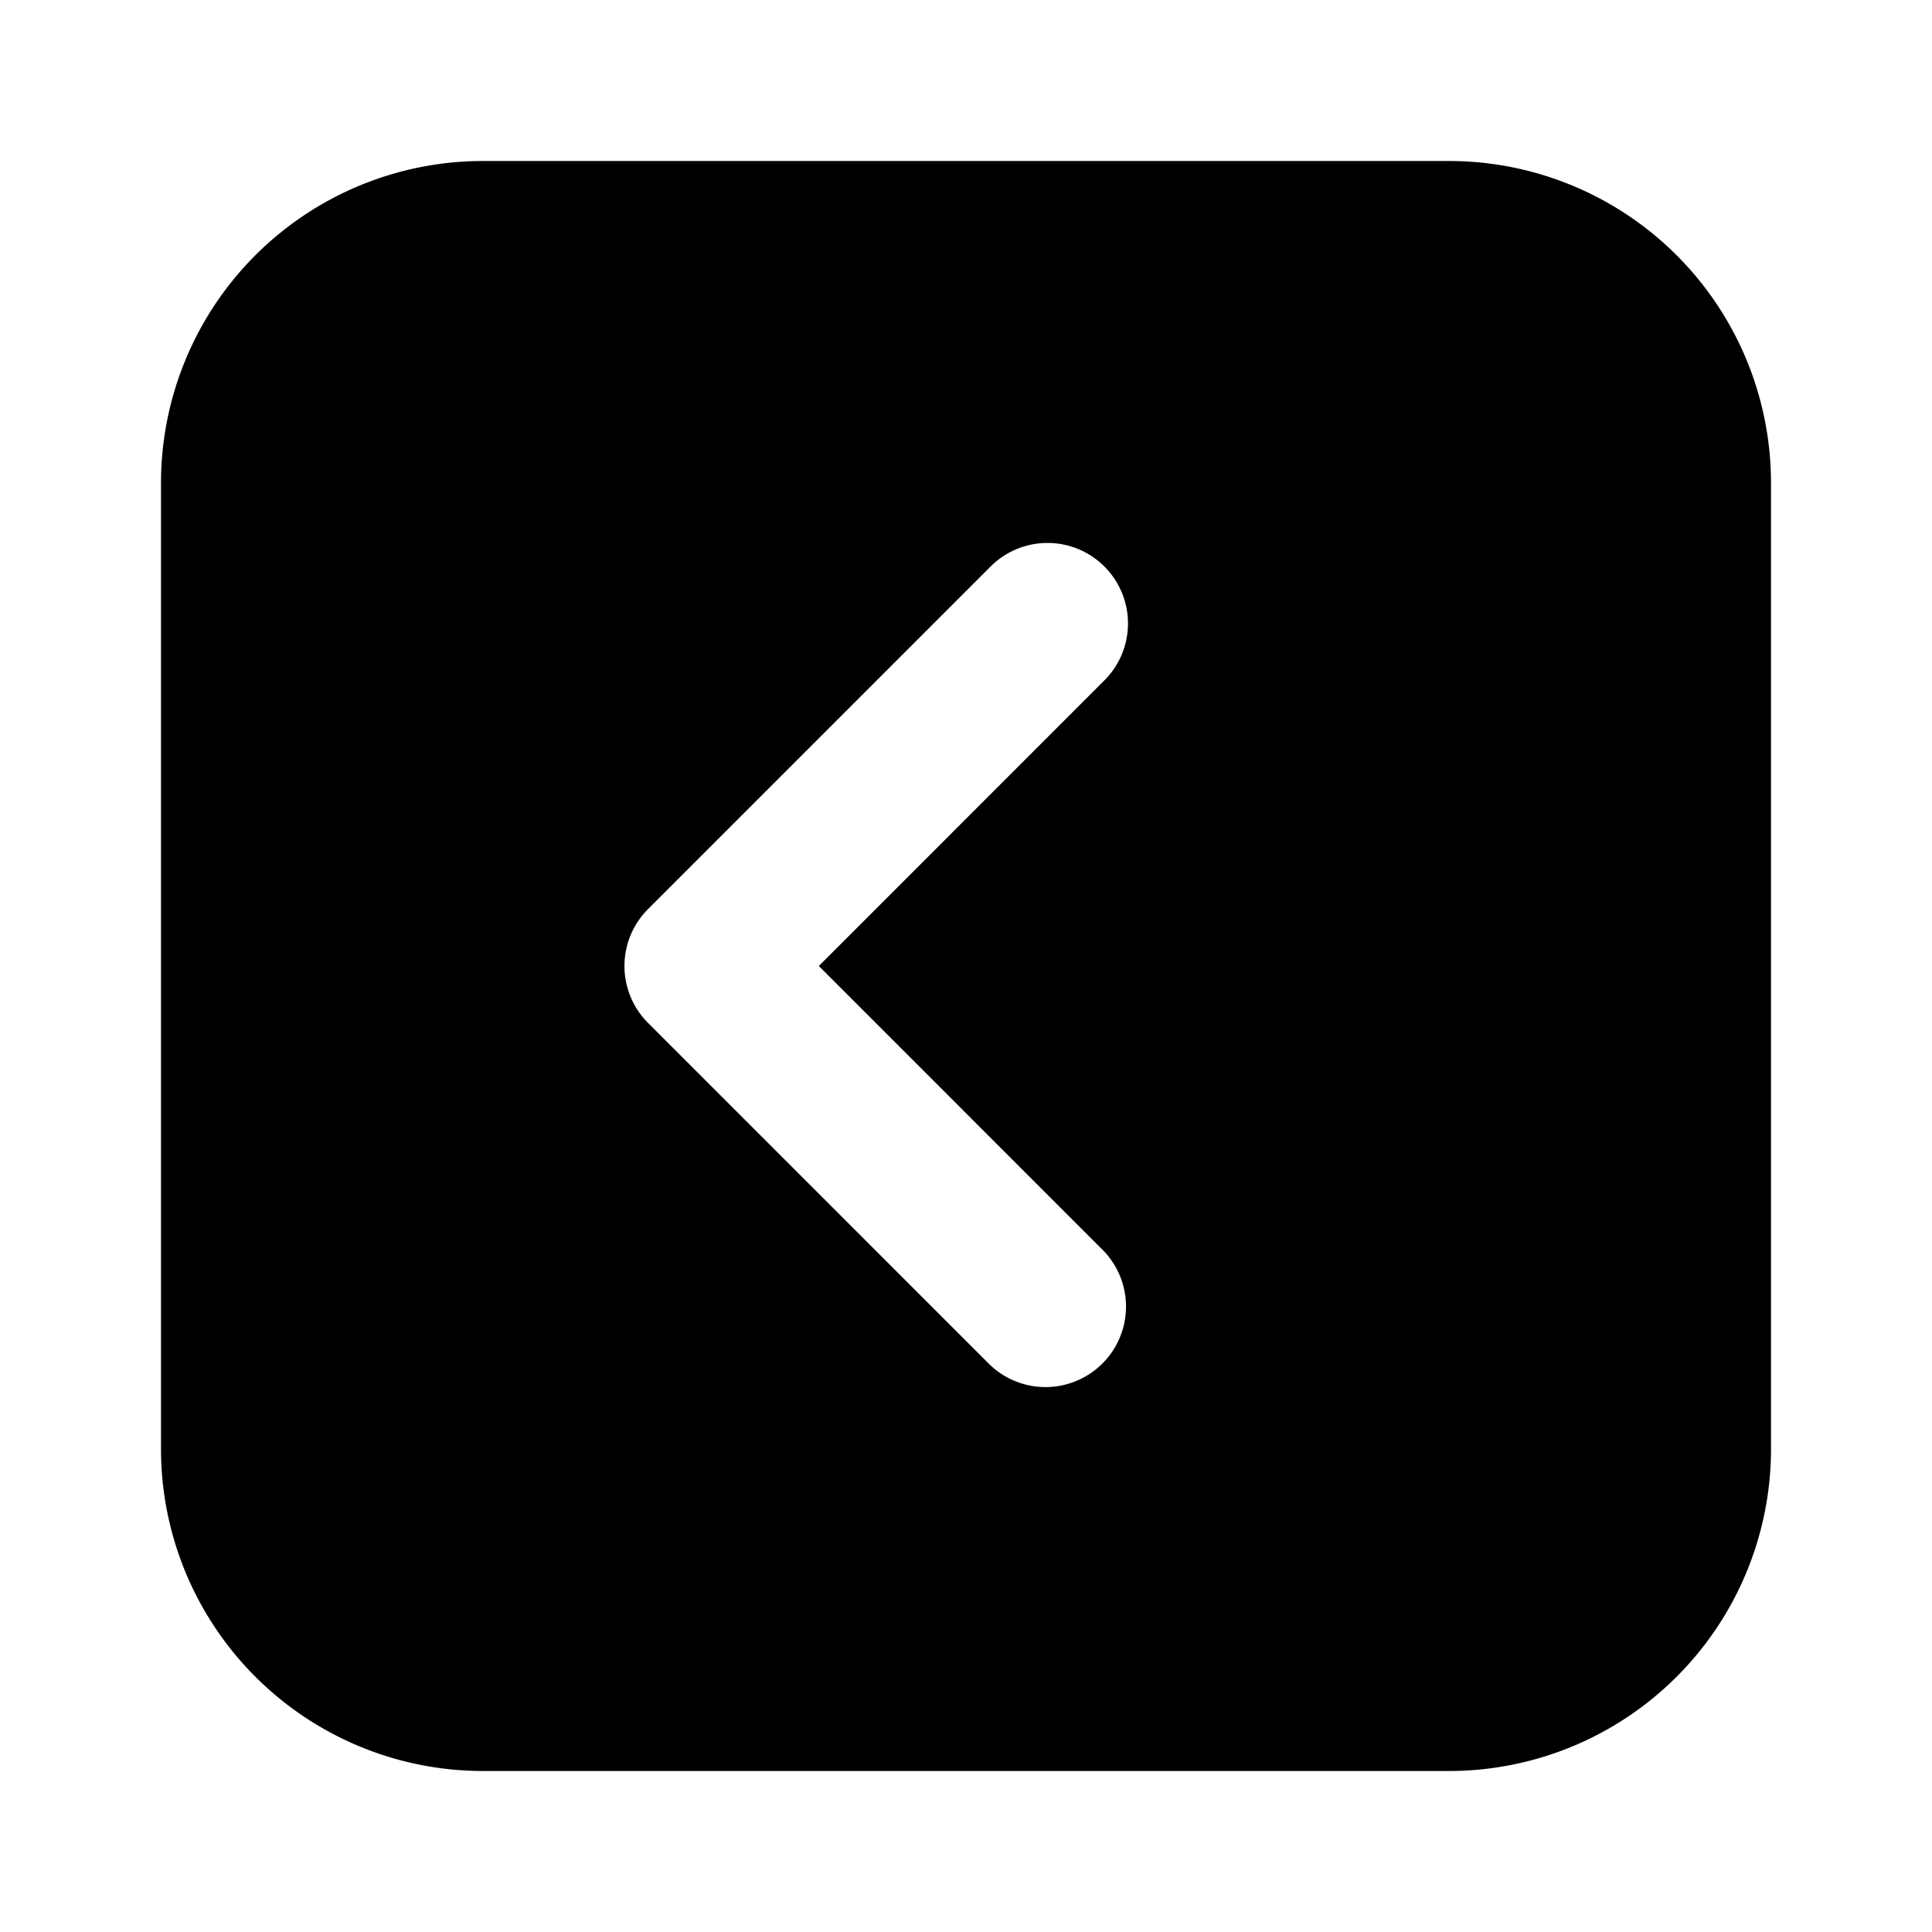
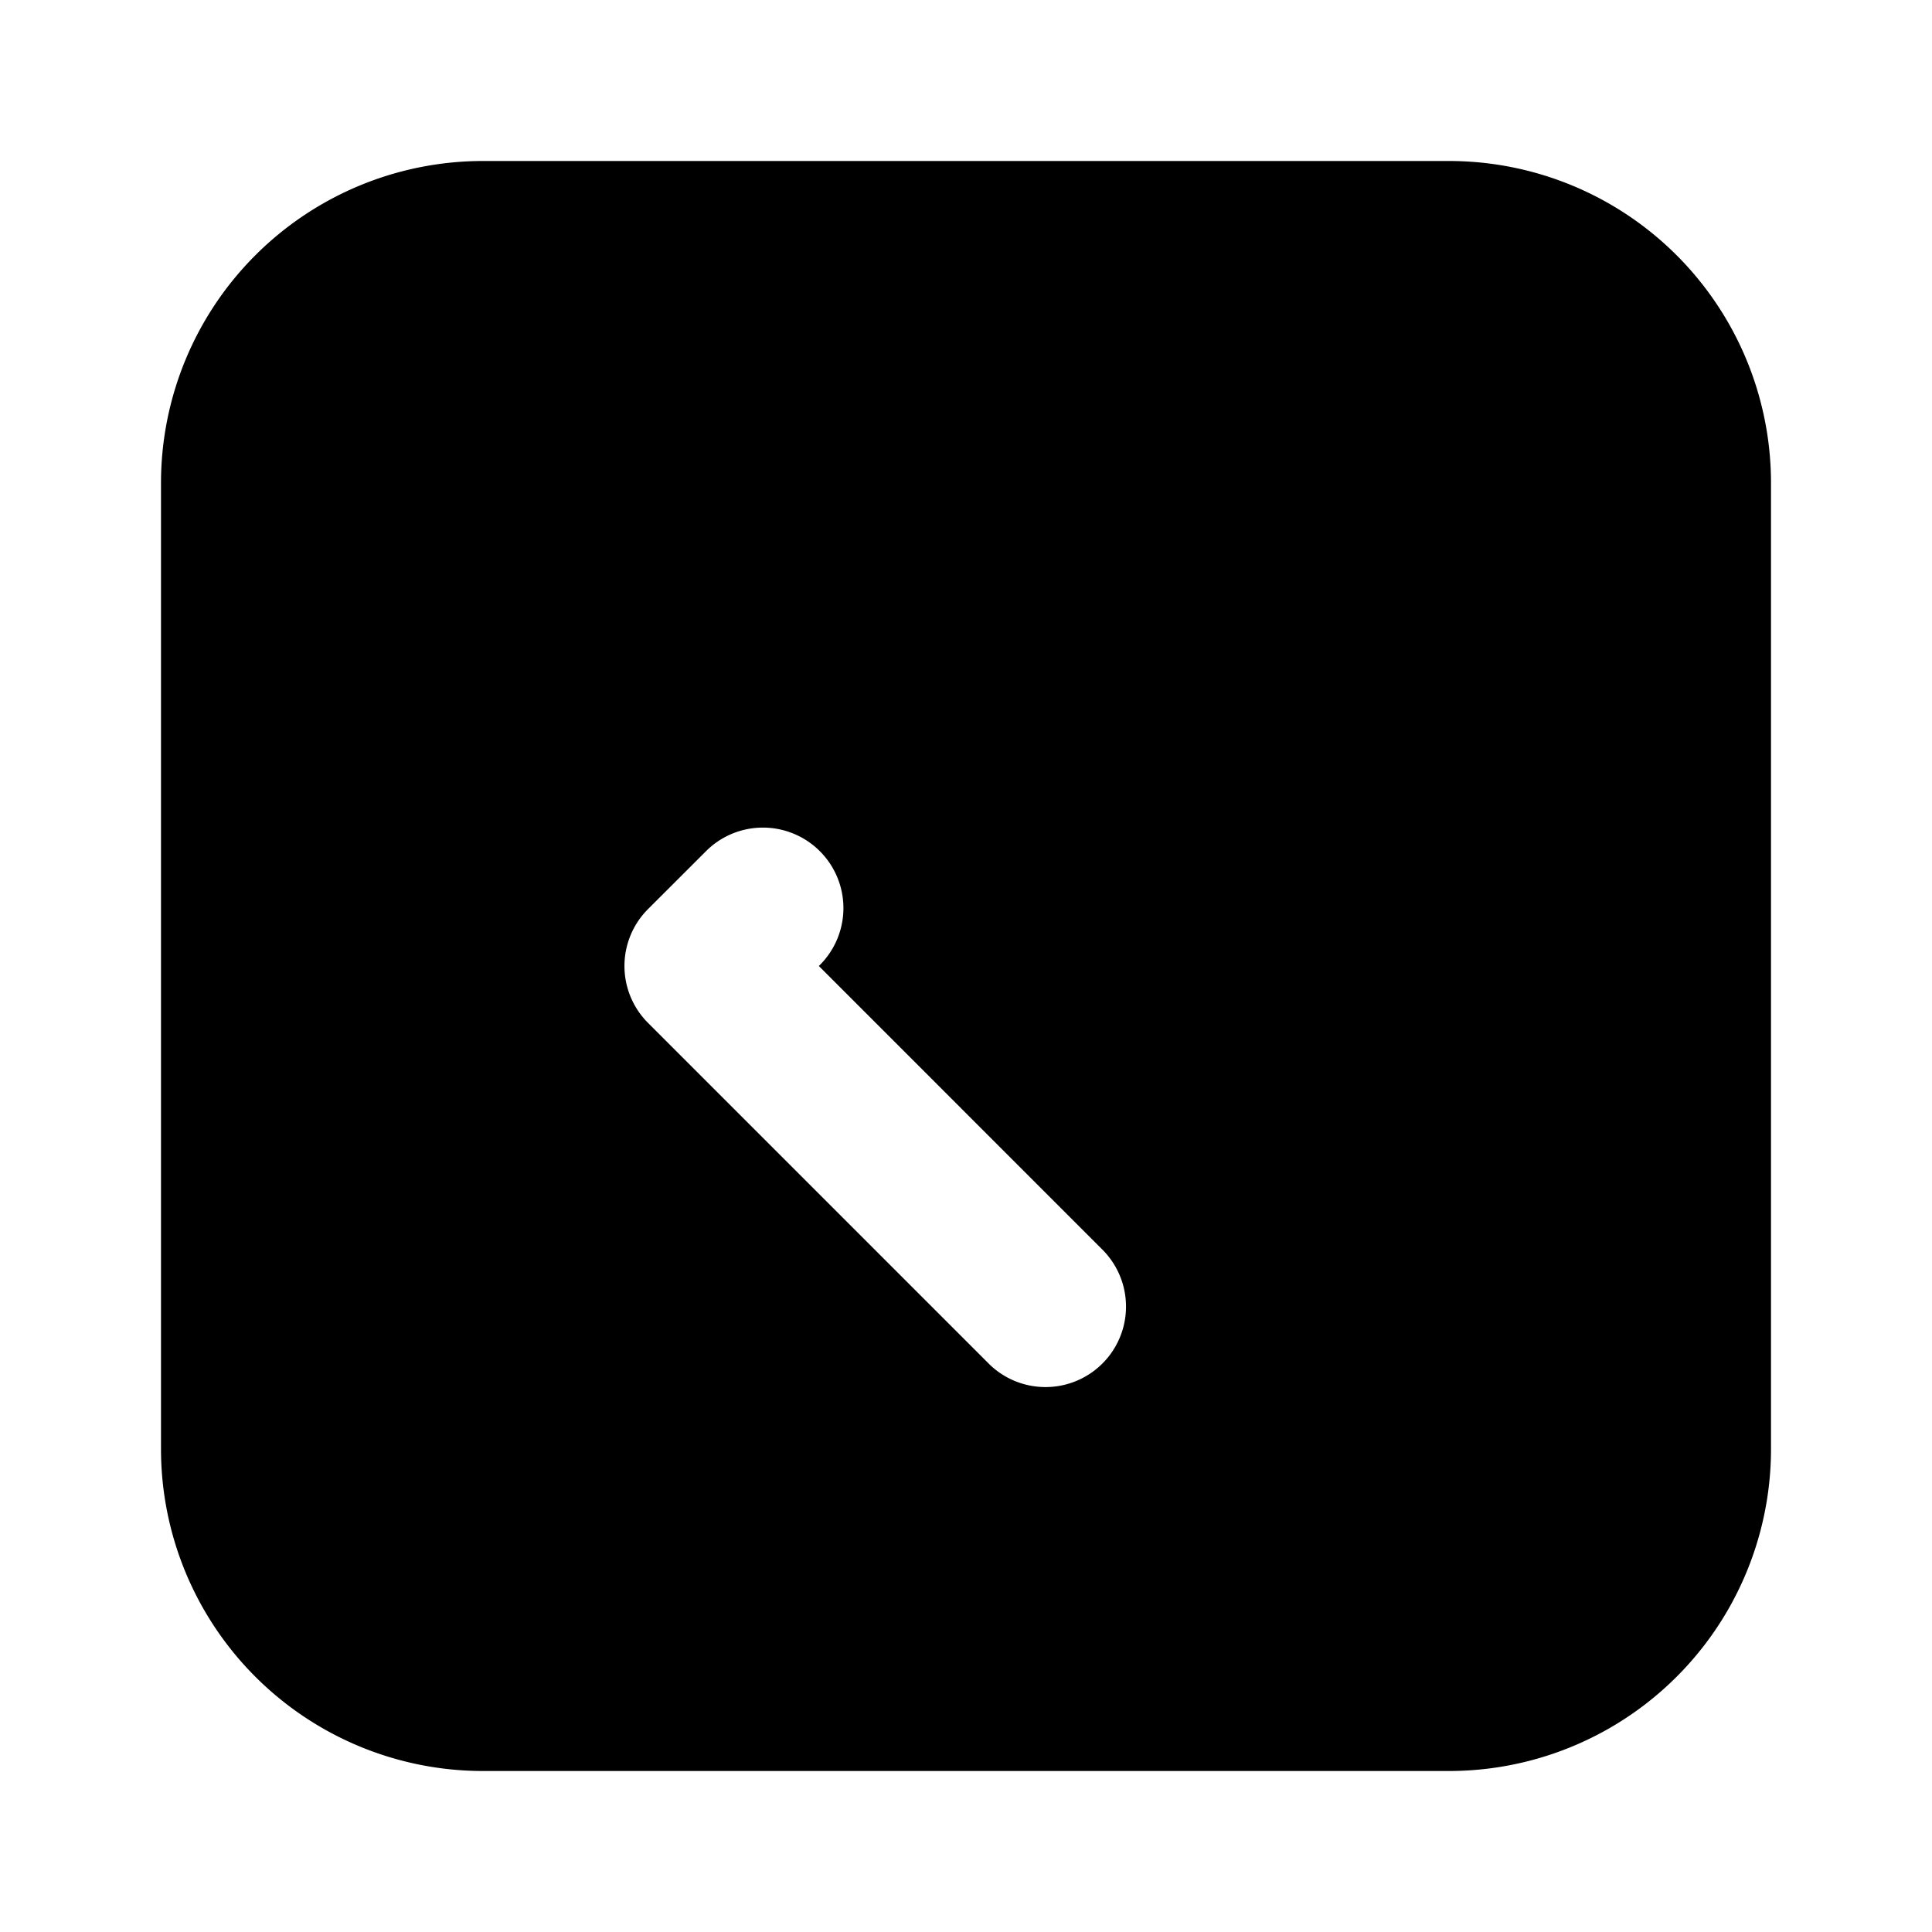
<svg xmlns="http://www.w3.org/2000/svg" fill="#000000" width="800px" height="800px" viewBox="-2 -2 24 24" preserveAspectRatio="xMinYMin" class="jam jam-chevron-square-left-f">
-   <path d="M8.172 10l3.535-3.536a1 1 0 1 0-1.414-1.414L6.05 9.293a1 1 0 0 0 0 1.414l4.243 4.243a1 1 0 0 0 1.414-1.414L8.172 10zM4 0h12a4 4 0 0 1 4 4v12a4 4 0 0 1-4 4H4a4 4 0 0 1-4-4V4a4 4 0 0 1 4-4z" />
+   <path d="M8.172 10a1 1 0 1 0-1.414-1.414L6.05 9.293a1 1 0 0 0 0 1.414l4.243 4.243a1 1 0 0 0 1.414-1.414L8.172 10zM4 0h12a4 4 0 0 1 4 4v12a4 4 0 0 1-4 4H4a4 4 0 0 1-4-4V4a4 4 0 0 1 4-4z" />
</svg>